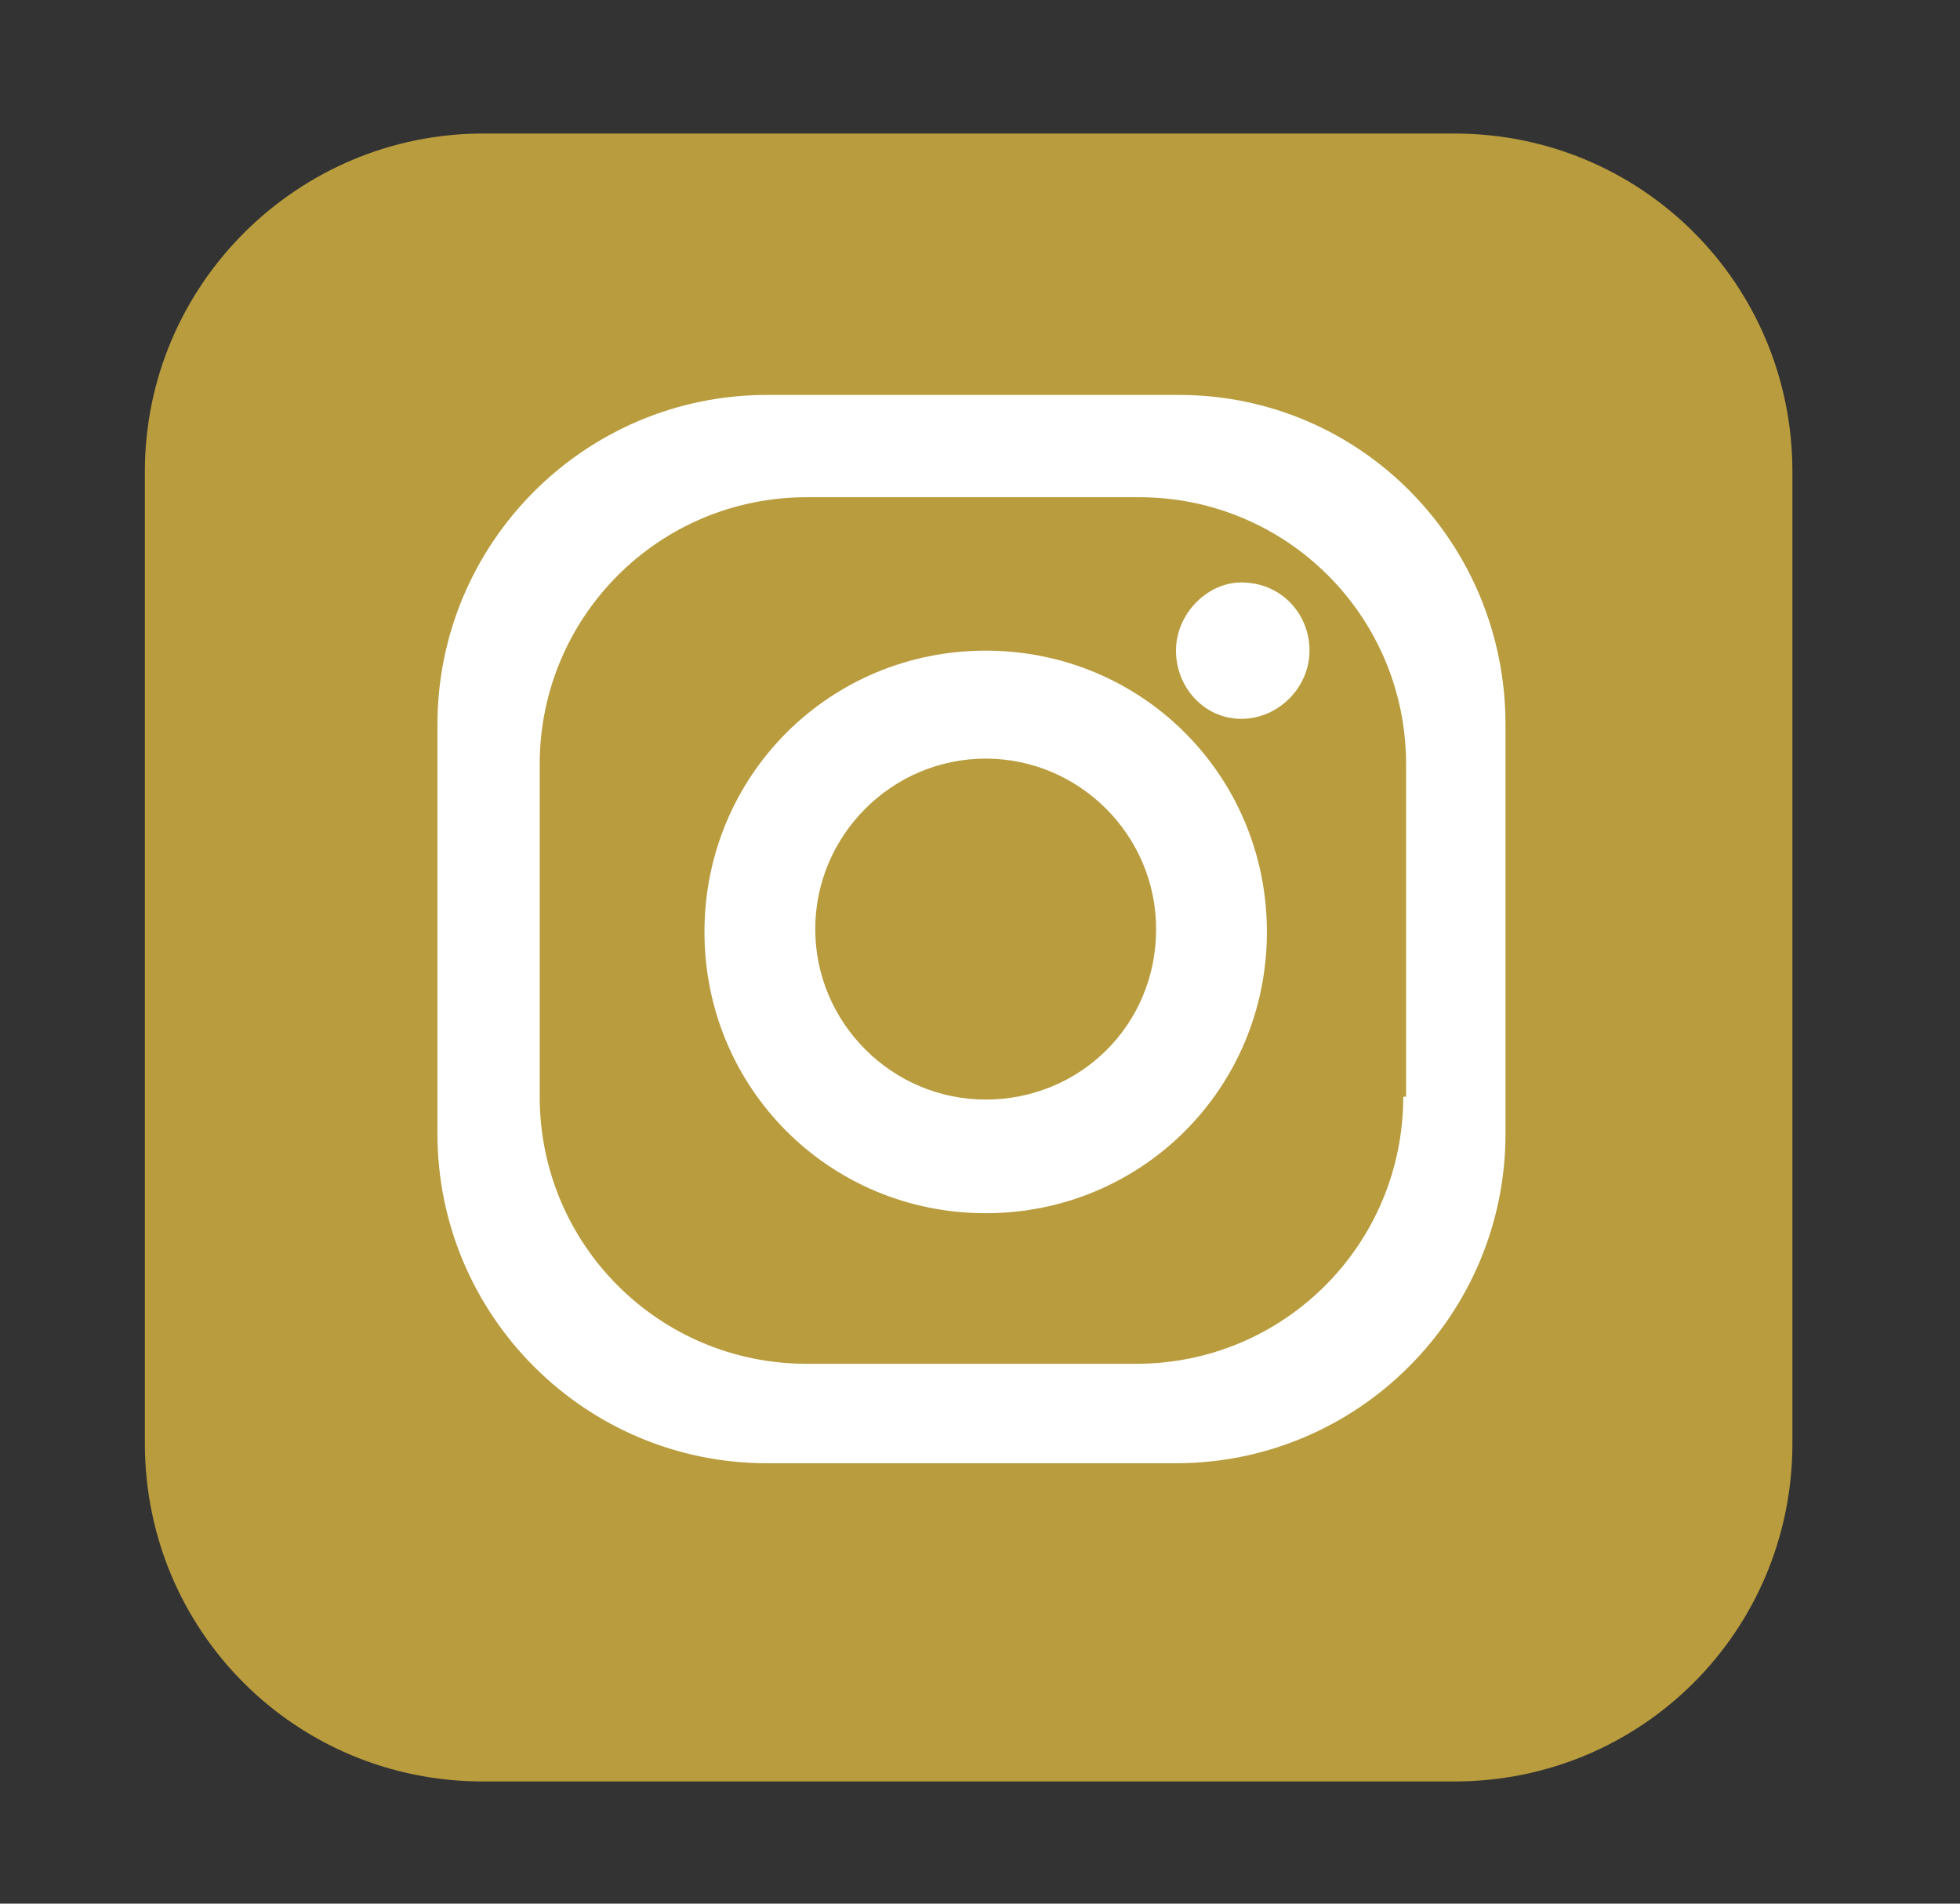
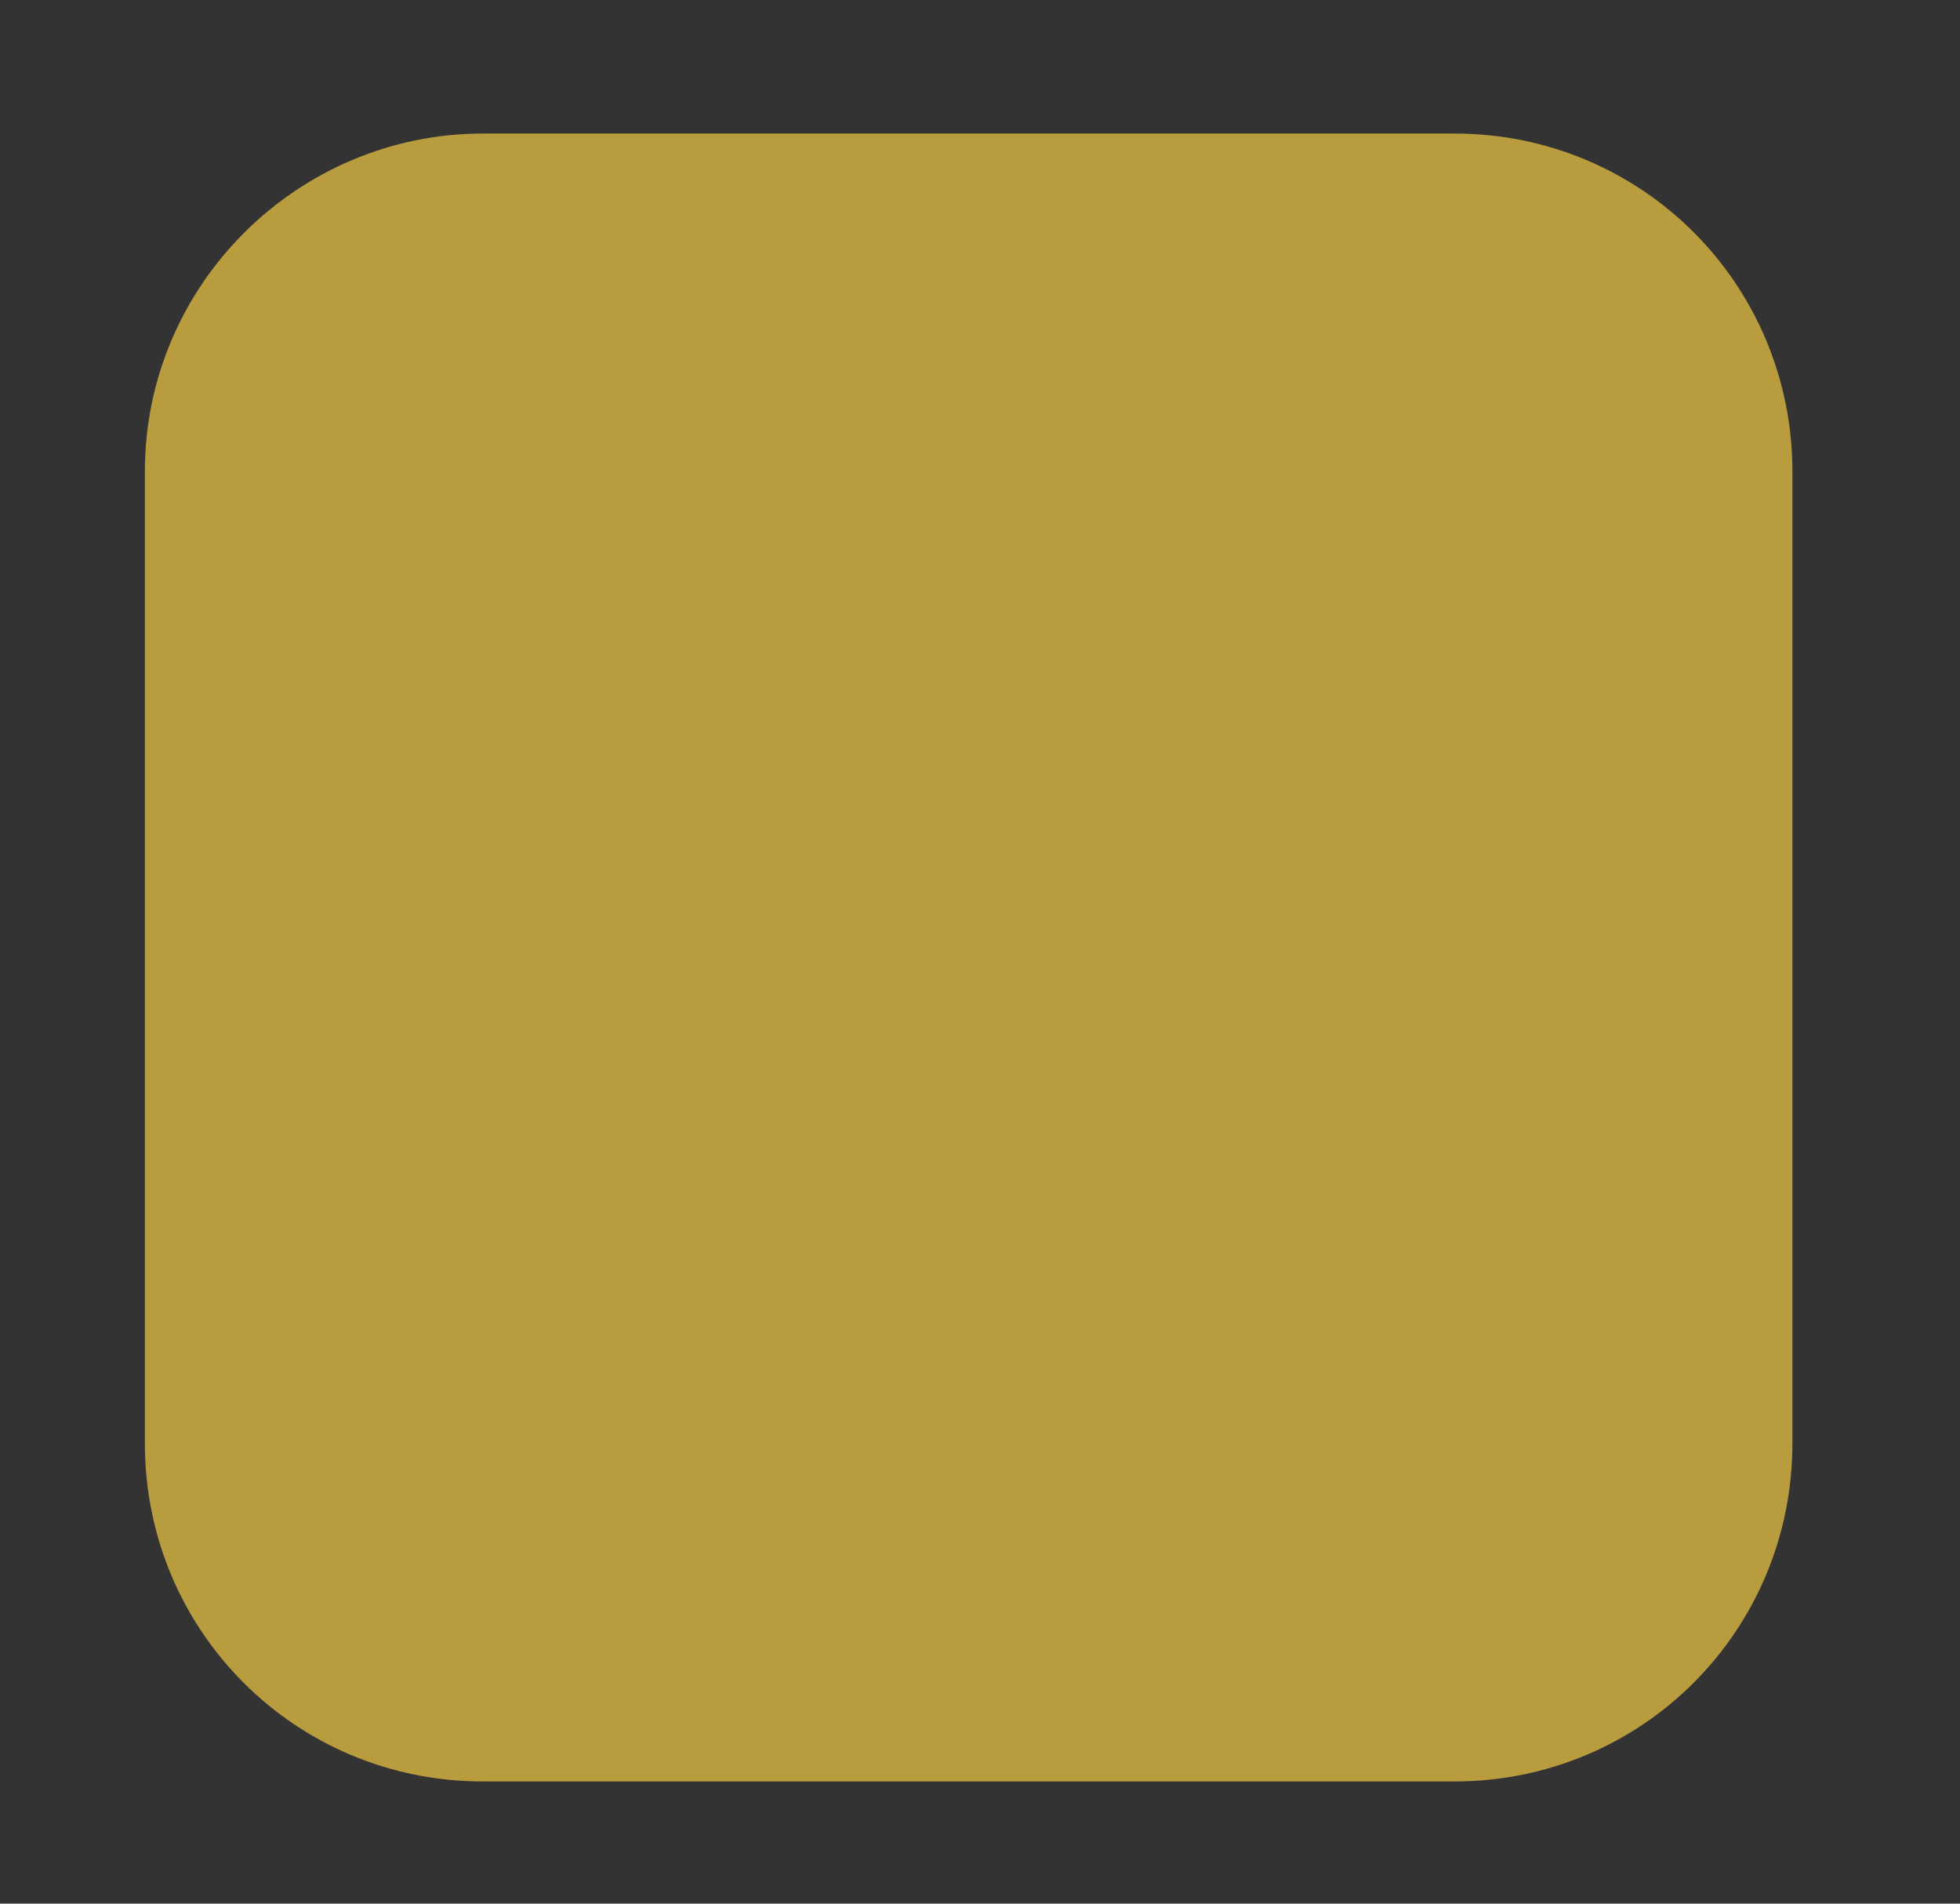
<svg xmlns="http://www.w3.org/2000/svg" version="1.1" id="Laag_1" x="0px" y="0px" viewBox="0 0 69 67" style="enable-background:new 0 0 69 67;" xml:space="preserve">
  <rect x="0" y="0" width="69" height="67" fill="#333333" stroke="none" />
  <style type="text/css">
	.st0{fill:#B99C3E;}
	.st1{fill:#FFFFFF;}
</style>
  <g>
    <path class="st0" d="M63.1,50.8c0,6.6-5.3,11.9-11.9,11.9H17c-6.6,0-11.9-5.3-11.9-11.9V16.6C5.1,10,10.5,4.7,17,4.7h34.2   c6.6,0,11.9,5.3,11.9,11.9V50.8z" />
-     <path class="st1" d="M49.4,38.6c0,5.2-4.2,9.4-9.4,9.4H28.4c-5.2,0-9.4-4.2-9.4-9.4V26.9c0-5.2,4.2-9.4,9.4-9.4h11.7   c5.2,0,9.4,4.2,9.4,9.4V38.6z M41.5,13.9H27c-6.4,0-11.6,5.2-11.6,11.6v14.4c0,6.4,5.2,11.6,11.6,11.6h14.4   c6.4,0,11.6-5.2,11.6-11.6V25.5C53,19.1,47.9,13.9,41.5,13.9" />
-     <path class="st1" d="M34.7,38.7c-3.3,0-6-2.7-6-6c0-3.3,2.7-6,6-6c3.3,0,6,2.7,6,6C40.7,36.1,38,38.7,34.7,38.7 M34.7,22.9   c-5.5,0-9.9,4.4-9.9,9.9c0,5.5,4.4,9.9,9.9,9.9c5.5,0,9.9-4.4,9.9-9.9C44.6,27.3,40.2,22.9,34.7,22.9" />
-     <path class="st1" d="M46.1,22.9c0,1.3-1.1,2.4-2.4,2.4c-1.3,0-2.3-1.1-2.3-2.4s1.1-2.4,2.3-2.4C45.1,20.5,46.1,21.6,46.1,22.9" />
  </g>
</svg>